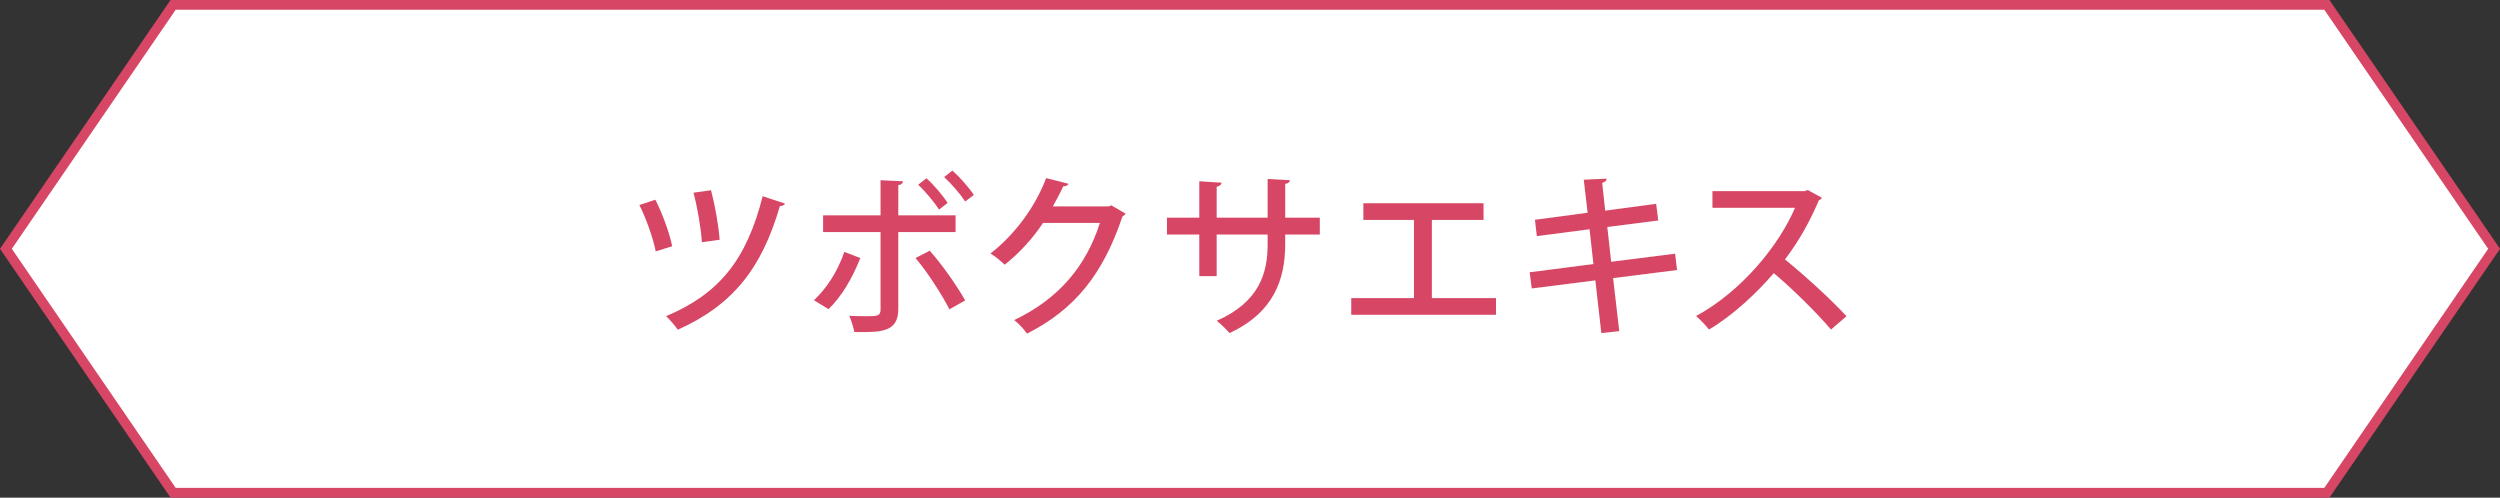
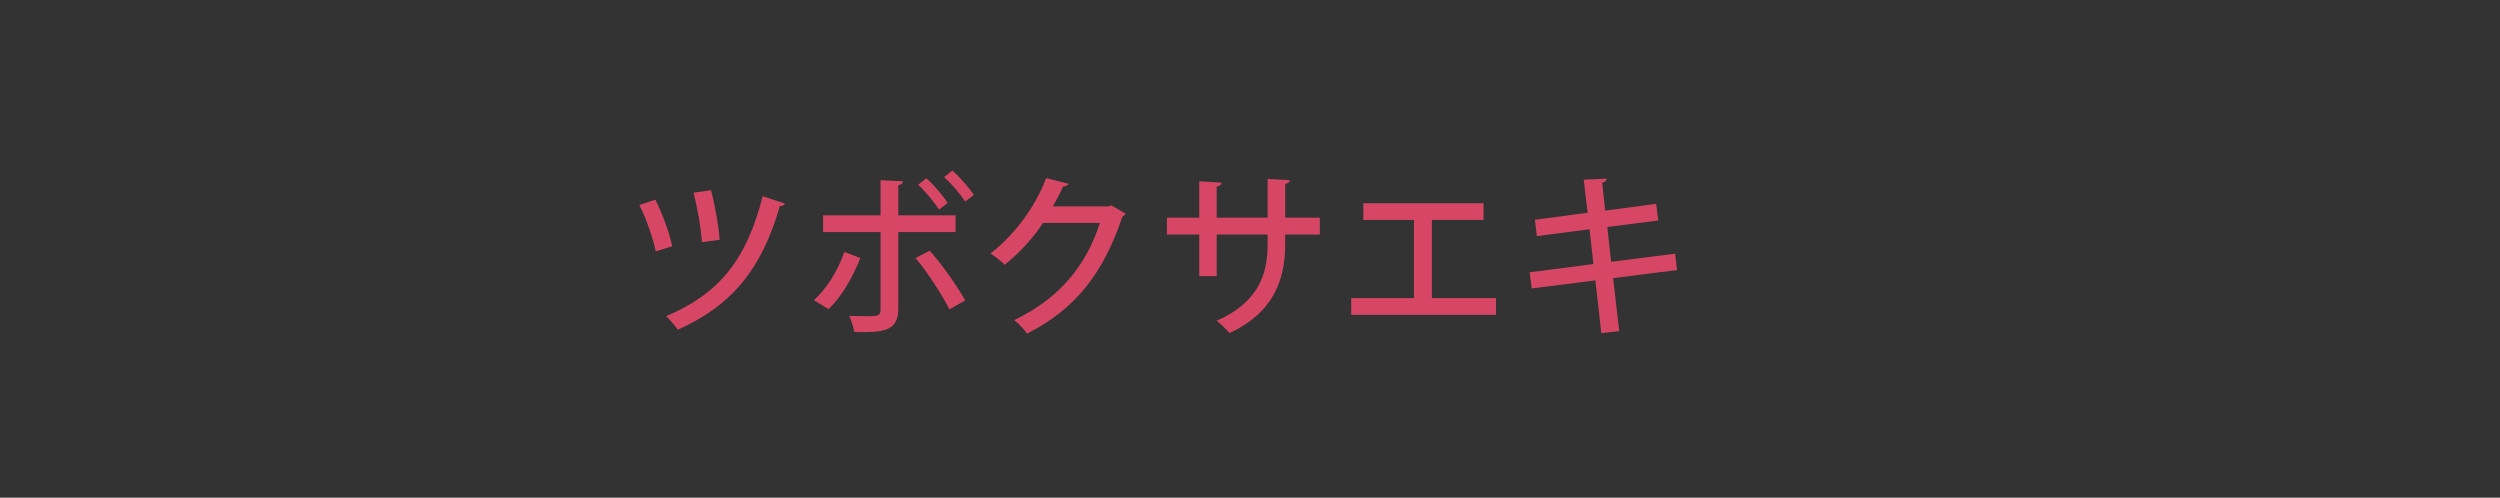
<svg xmlns="http://www.w3.org/2000/svg" version="1.1" viewBox="0 0 256.212 51">
  <rect x="0" y="0" width="256.212" height="51" fill="#333333" stroke="none" />
  <defs>
    <style>
      .cls-1 {
        fill: #d74765;
      }

      .cls-2 {
        fill: #fff;
        stroke: #d74765;
        stroke-miterlimit: 10;
      }
    </style>
  </defs>
  <g>
    <g id="_レイヤー_2">
-       <polygon class="cls-2" points="17.743 .5 .606 25.5 17.743 50.5 238.469 50.5 255.606 25.5 238.469 .5 17.743 .5" />
      <g>
        <path class="cls-1" d="M67.161,20.469c.685,1.296,1.477,3.475,1.729,4.771l-1.692.522c-.234-1.26-.99-3.421-1.675-4.753l1.639-.54ZM80.449,20.864c-.072.162-.252.252-.521.252-1.873,6.428-4.826,10.137-10.462,12.676-.252-.36-.828-1.062-1.206-1.386,5.42-2.287,8.246-5.744,9.902-12.298l2.287.756ZM72.869,19.496c.378,1.404.792,3.655.882,5.078l-1.818.252c-.09-1.44-.468-3.637-.864-5.078l1.801-.252Z" />
        <path class="cls-1" d="M88.171,26.447c-.828,2.089-1.909,3.925-3.26,5.239l-1.494-.918c1.278-1.207,2.395-2.863,3.115-4.952l1.639.63ZM92.06,23.781v7.904c0,2.395-1.818,2.377-4.501,2.341-.091-.468-.307-1.152-.522-1.656.54.018,1.207.036,1.729.036,1.099,0,1.477,0,1.477-.685v-7.94h-5.888v-1.71h5.888v-3.601l2.305.108c-.036.198-.162.36-.486.396v3.097h5.87v1.71h-5.87ZM95.283,25.69c1.297,1.458,2.737,3.529,3.638,5.096l-1.62.918c-.793-1.567-2.342-3.943-3.476-5.258l1.458-.756ZM94.941,18.272c.793.685,1.692,1.783,2.179,2.521l-.882.684c-.469-.738-1.459-1.926-2.143-2.539l.846-.667ZM97.606,17.48c.792.702,1.71,1.747,2.196,2.503l-.882.666c-.486-.738-1.458-1.873-2.161-2.503l.847-.666Z" />
        <path class="cls-1" d="M115.352,21.891c-.054.126-.216.234-.324.307-1.962,5.852-4.843,9.507-9.776,11.991-.288-.414-.811-1.008-1.314-1.386,4.609-2.197,7.382-5.564,8.786-9.957h-5.833c-.973,1.495-2.395,3.079-3.926,4.285-.342-.342-.973-.864-1.458-1.152,2.395-1.854,4.537-4.645,5.708-7.724l2.286.576c-.054.18-.288.27-.54.27-.324.72-.702,1.404-1.062,2.052h5.726l.271-.107,1.458.846Z" />
        <path class="cls-1" d="M135.259,24.033h-3.547v.991c0,3.619-1.171,7.004-5.708,9.111-.324-.378-.864-.918-1.314-1.261,4.356-1.908,5.222-4.879,5.222-7.814v-1.026h-5.222v4.268h-1.782v-4.268h-3.313v-1.729h3.313v-3.727l2.286.144c-.019.18-.181.36-.504.414v3.169h5.222v-3.961l2.286.126c-.018.18-.162.324-.485.378v3.457h3.547v1.729Z" />
        <path class="cls-1" d="M139.724,20.829h12.315v1.71h-5.294v8.013h6.572v1.71h-14.836v-1.71h6.428v-8.013h-5.186v-1.71Z" />
        <path class="cls-1" d="M165.318,28.499l.631,5.438-1.837.198-.612-5.402-6.518.828-.216-1.656,6.536-.846-.396-3.565-5.401.702-.198-1.674,5.401-.72-.396-3.385,2.34-.108c.019.18-.144.342-.449.433l.306,2.845,5.222-.702.216,1.71-5.222.667.396,3.565,6.554-.828.198,1.675-6.555.828Z" />
-         <path class="cls-1" d="M186.716,20.271c-.072.126-.162.198-.307.252-.99,2.305-2.016,4.123-3.475,6.068,1.854,1.495,4.664,4.033,6.302,5.816l-1.584,1.368c-1.477-1.747-4.195-4.411-5.87-5.78-1.639,1.927-4.177,4.339-6.644,5.78-.288-.396-.9-1.026-1.314-1.387,4.699-2.557,8.498-7.256,10.137-11.091h-8.462v-1.711h9.452l.324-.108,1.44.792Z" />
      </g>
    </g>
  </g>
</svg>